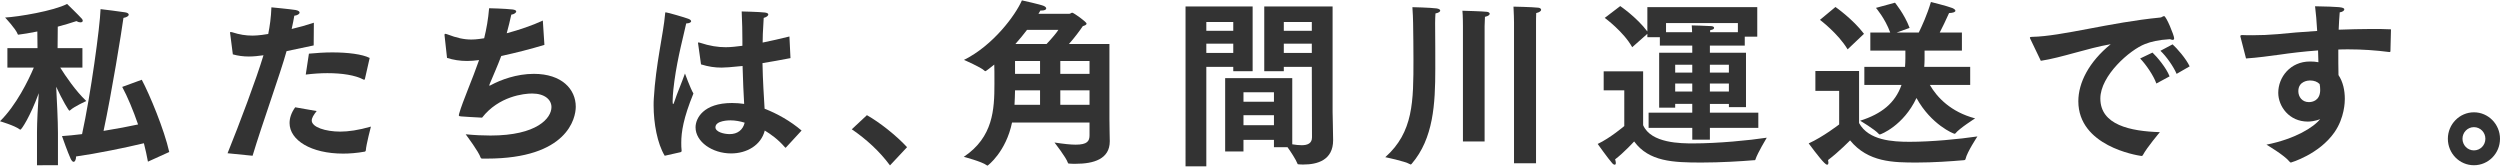
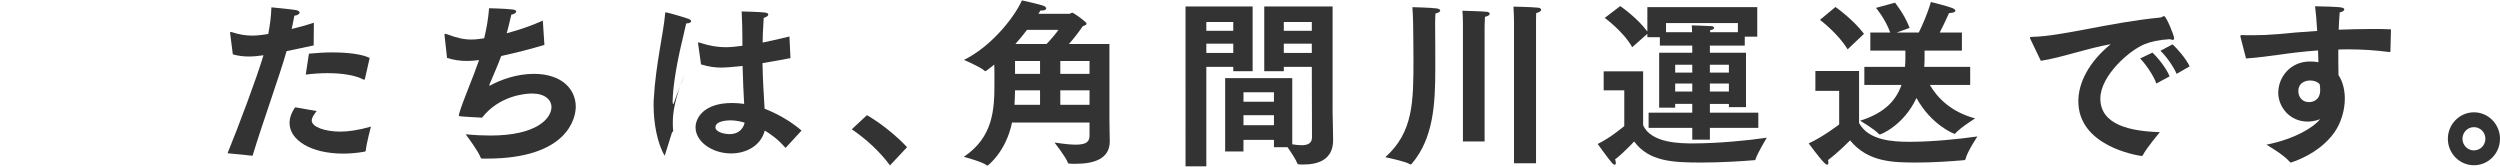
<svg xmlns="http://www.w3.org/2000/svg" version="1.1" id="レイヤー_1" x="0px" y="0px" width="480px" height="32px" viewBox="0 0 480 32" enable-background="new 0 0 480 32" xml:space="preserve">
  <g>
-     <path fill="#333333" d="M7.102,25.372c0-1.853,0.169-5.046,0.338-7.483c-1.624,4.463-3.314,7.004-3.518,7.004   c-0.033,0-0.101,0-0.169-0.069C2.807,24.103,0,23.279,0,23.279c3.111-3.056,5.444-7.828,6.492-10.3H1.42V9.237h5.782L7.168,6.044   C5.646,6.354,4.362,6.559,3.72,6.628c-0.102,0-0.169,0.034-0.203,0.034c-0.067,0-0.102-0.034-0.135-0.138   C3.043,5.563,0.98,3.366,0.98,3.366c2.57-0.137,9.333-1.271,11.902-2.609c0,0,2.131,2.06,2.841,2.85   c0.101,0.138,0.169,0.24,0.169,0.378c0,0.172-0.169,0.31-0.439,0.31c-0.237,0-0.474-0.069-0.778-0.241   c-1.115,0.378-2.333,0.722-3.584,1.064l-0.034,4.12h4.768v3.742h-4.26c1.014,1.613,2.941,4.463,5.004,6.42   c0,0-2.299,1.03-3.077,1.751c-0.066,0.069-0.135,0.103-0.169,0.103c-0.135,0-1.353-2.025-2.535-4.601   c0.135,2.575,0.338,6.627,0.338,8.858v6.214H7.102V25.372z M28.404,31.037c-0.203-1.133-0.474-2.335-0.778-3.535   c-3.415,0.824-9.096,1.991-13.019,2.539c0,0.585-0.203,1.031-0.474,1.031c-0.169,0-0.405-0.207-0.608-0.687   c-0.474-1.031-1.521-3.914-1.623-4.258c1.116-0.067,2.435-0.206,3.855-0.378c1.656-7.553,3.448-20.667,3.55-23.997   c0.203,0,4.092,0.515,4.733,0.617c0.439,0.069,0.677,0.241,0.677,0.446c0,0.241-0.372,0.516-1.015,0.619   c-0.371,2.746-2.266,14.453-3.82,21.697c2.502-0.412,4.937-0.858,6.628-1.236c-0.947-2.746-2.03-5.321-3.044-7.209l3.753-1.374   c1.522,2.85,4.328,9.612,5.275,13.87L28.404,31.037z" />
    <path fill="#333333" d="M43.691,29.423c2.266-5.595,5.546-14.315,6.898-18.813c-0.98,0.138-1.928,0.24-2.807,0.24   c-1.082,0-2.097-0.137-3.077-0.412l-0.507-3.947c0-0.069-0.034-0.138-0.034-0.207c0-0.103,0.034-0.137,0.136-0.137   c0.067,0,0.135,0,0.236,0.034c1.488,0.48,2.671,0.652,3.854,0.652c0.372,0,1.319,0,3.111-0.31c0.304-1.545,0.541-3.158,0.608-5.115   c0,0,3.618,0.344,4.667,0.515c0.54,0.104,0.743,0.31,0.743,0.481c0,0.274-0.405,0.549-1.014,0.617   C56.405,3.676,56.203,4.637,56,5.563c1.353-0.309,2.807-0.721,4.261-1.201l-0.034,4.359C58.468,9.1,56.677,9.478,55.02,9.82   c-1.184,4.292-4.666,13.905-6.526,20.084L43.691,29.423z M60.802,21.321c-0.608,0.756-0.947,1.34-0.947,1.82   c0,1.27,2.638,2.128,5.479,2.128c1.555,0,3.482-0.274,5.883-0.961c0,0-0.912,3.469-0.979,4.565   c-0.034,0.103-0.068,0.206-0.203,0.241c-1.521,0.274-2.908,0.378-4.159,0.378c-6.154,0-10.279-2.575-10.279-5.871   c0-0.961,0.338-1.991,1.082-3.021L60.802,21.321z M59.313,10.302c1.455-0.138,3.01-0.241,4.498-0.241   c2.976,0,5.748,0.344,7.168,1.064l-0.912,4.018c-0.034,0.103-0.068,0.171-0.136,0.171c-0.033,0-0.067,0-0.136-0.034   c-1.589-0.858-4.159-1.235-6.932-1.235c-1.353,0-2.772,0.103-4.159,0.273L59.313,10.302z" />
    <path fill="#333333" d="M85.354,6.8c0-0.035,0-0.068,0-0.138c0-0.138,0.033-0.171,0.135-0.171c0.103,0,0.271,0.067,0.406,0.103   c1.792,0.687,3.179,0.996,4.599,0.996c0.474,0,0.98-0.035,1.487-0.104c0.339-0.034,0.643-0.103,0.98-0.138   c0.439-1.785,0.778-3.673,0.947-5.767c0.236,0,2.942,0.067,4.531,0.239c0.474,0.068,0.676,0.206,0.676,0.378   c0,0.24-0.405,0.549-0.946,0.617c-0.236,1.065-0.541,2.369-0.879,3.571c2.4-0.652,4.869-1.477,6.932-2.438l0.305,4.669   c-2.604,0.789-5.547,1.545-8.285,2.129c-0.743,1.991-1.69,4.085-2.197,5.321c-0.068,0.172-0.102,0.274-0.102,0.343   c0,0.035,0,0.035,0.033,0.035c0.068,0,0.169-0.035,0.338-0.138c1.793-0.962,4.836-2.128,8.184-2.128   c5.376,0,8.048,2.952,8.048,6.316c0,2.163-1.556,9.956-17.076,9.956c-0.305,0-0.575,0-0.879,0c-0.169,0-0.236-0.035-0.305-0.171   c-0.372-1.168-2.638-4.155-2.875-4.498c1.76,0.172,3.349,0.239,4.769,0.239c8.961,0,11.699-3.363,11.699-5.458   c0-1.441-1.318-2.609-3.719-2.609c-1.556,0-6.392,0.515-9.604,4.635c-0.541,0-4.023-0.24-4.023-0.24   c-0.305-0.034-0.439-0.034-0.439-0.239c0-0.069,0.033-0.173,0.067-0.311c0.676-2.368,2.604-6.729,3.82-10.265   c-0.811,0.104-1.555,0.172-2.299,0.172c-1.387,0-2.638-0.206-3.854-0.584L85.354,6.8z" />
-     <path fill="#333333" d="M127.627,29.904c-1.421-2.334-2.132-6.248-2.132-9.646c0-0.446,0-0.893,0.034-1.305   c0.372-6.592,1.859-12.565,2.164-16.205c0.034-0.274,0-0.378,0.136-0.378c0.305,0,3.719,0.996,4.328,1.236   c0.372,0.138,0.541,0.31,0.541,0.481c0,0.206-0.372,0.411-0.946,0.411c-0.44,2.095-1.624,6.352-2.267,11.055   c-0.068,0.481-0.339,2.541-0.339,3.914c0,0.344,0.034,0.516,0.102,0.516s0.169-0.241,0.338-0.756   c0.34-1.099,1.286-3.296,1.928-5.115c0,0,1.016,2.815,1.624,3.845c-1.928,4.704-2.333,7.382-2.333,9.442   c0,0.481,0,0.995,0.067,1.509c0,0.035,0,0.068,0,0.068c0,0.172-0.102,0.172-0.203,0.242L127.627,29.904z M134.051,8.481   c-0.034-0.103-0.034-0.172-0.034-0.206c0-0.068,0.034-0.137,0.102-0.137c0.068,0,0.169,0.034,0.271,0.068   c1.859,0.618,3.449,0.858,4.938,0.858c1.082,0,2.095-0.138,3.212-0.274V7.795c0-1.545-0.034-3.536-0.137-5.596   c0,0,3.281,0.068,4.466,0.206c0.474,0.068,0.642,0.206,0.642,0.377c0,0.24-0.338,0.516-0.88,0.653   c-0.067,0.961-0.135,2.78-0.169,3.089c0,0.55-0.034,1.1-0.034,1.648c1.59-0.309,3.279-0.721,5.141-1.167l0.203,4.153   c-1.928,0.378-3.721,0.688-5.376,0.962c0.066,3.468,0.271,6.42,0.405,8.754c2.4,0.927,4.971,2.369,7.101,4.189l-2.942,3.192   c-0.067,0.069-0.102,0.103-0.169,0.103c-0.034,0-0.067-0.033-0.102-0.103c-1.318-1.511-2.671-2.472-3.854-3.192   c-0.711,2.816-3.45,4.394-6.46,4.394c-3.617,0-6.83-2.23-6.83-5.012c0-1.717,1.488-4.669,7-4.669c0.811,0,1.589,0.068,2.332,0.172   c-0.102-1.854-0.235-4.464-0.304-7.279c-2.265,0.24-3.414,0.31-4.024,0.31c-1.318,0-2.502-0.172-3.955-0.618L134.051,8.481z    M140.239,23.107c-0.203,0-2.875,0-2.875,1.339c0,0.857,1.555,1.304,2.739,1.304c1.487,0,2.536-0.789,2.873-2.195   C142.098,23.279,141.151,23.107,140.239,23.107z" />
+     <path fill="#333333" d="M127.627,29.904c-1.421-2.334-2.132-6.248-2.132-9.646c0-0.446,0-0.893,0.034-1.305   c0.372-6.592,1.859-12.565,2.164-16.205c0.034-0.274,0-0.378,0.136-0.378c0.305,0,3.719,0.996,4.328,1.236   c0.372,0.138,0.541,0.31,0.541,0.481c0,0.206-0.372,0.411-0.946,0.411c-0.44,2.095-1.624,6.352-2.267,11.055   c-0.068,0.481-0.339,2.541-0.339,3.914c0,0.344,0.034,0.516,0.102,0.516s0.169-0.241,0.338-0.756   c0.34-1.099,1.286-3.296,1.928-5.115c-1.928,4.704-2.333,7.382-2.333,9.442   c0,0.481,0,0.995,0.067,1.509c0,0.035,0,0.068,0,0.068c0,0.172-0.102,0.172-0.203,0.242L127.627,29.904z M134.051,8.481   c-0.034-0.103-0.034-0.172-0.034-0.206c0-0.068,0.034-0.137,0.102-0.137c0.068,0,0.169,0.034,0.271,0.068   c1.859,0.618,3.449,0.858,4.938,0.858c1.082,0,2.095-0.138,3.212-0.274V7.795c0-1.545-0.034-3.536-0.137-5.596   c0,0,3.281,0.068,4.466,0.206c0.474,0.068,0.642,0.206,0.642,0.377c0,0.24-0.338,0.516-0.88,0.653   c-0.067,0.961-0.135,2.78-0.169,3.089c0,0.55-0.034,1.1-0.034,1.648c1.59-0.309,3.279-0.721,5.141-1.167l0.203,4.153   c-1.928,0.378-3.721,0.688-5.376,0.962c0.066,3.468,0.271,6.42,0.405,8.754c2.4,0.927,4.971,2.369,7.101,4.189l-2.942,3.192   c-0.067,0.069-0.102,0.103-0.169,0.103c-0.034,0-0.067-0.033-0.102-0.103c-1.318-1.511-2.671-2.472-3.854-3.192   c-0.711,2.816-3.45,4.394-6.46,4.394c-3.617,0-6.83-2.23-6.83-5.012c0-1.717,1.488-4.669,7-4.669c0.811,0,1.589,0.068,2.332,0.172   c-0.102-1.854-0.235-4.464-0.304-7.279c-2.265,0.24-3.414,0.31-4.024,0.31c-1.318,0-2.502-0.172-3.955-0.618L134.051,8.481z    M140.239,23.107c-0.203,0-2.875,0-2.875,1.339c0,0.857,1.555,1.304,2.739,1.304c1.487,0,2.536-0.789,2.873-2.195   C142.098,23.279,141.151,23.107,140.239,23.107z" />
    <path fill="#333333" d="M166.447,22.112c2.436,1.373,5.648,3.912,7.709,6.145l-3.279,3.501c-1.961-2.678-4.599-5.08-7.337-6.935   L166.447,22.112z" />
    <path fill="#333333" d="M209.191,23.52h-14.879c-1.149,5.596-4.632,8.273-4.7,8.273c-0.067,0-0.101,0-0.168-0.068   c-0.88-0.688-4.396-1.613-4.396-1.613c5.646-3.776,5.883-9.099,5.883-14.008c0-2.095,0-2.918-0.033-3.708   c-0.609,0.48-1.556,1.271-1.725,1.271c-0.035,0-0.102-0.034-0.169-0.104c-0.644-0.652-3.924-2.06-3.924-2.06   c5.614-2.781,9.908-8.617,11.126-11.433c0,0,3.584,0.79,4.192,1.064c0.305,0.138,0.473,0.31,0.473,0.48   c0,0.24-0.304,0.412-0.912,0.412c-0.068,0-0.136,0-0.202,0c-0.102,0.137-0.204,0.378-0.373,0.618h5.952   c0.202,0,0.337-0.206,0.54-0.206c0.237,0,2.74,1.751,2.74,2.095c0,0.24-0.34,0.377-0.711,0.479   c-0.575,0.858-1.623,2.267-2.671,3.434h7.776v14.386c0,1.407,0.067,3.88,0.067,4.291c0,3.434-3.109,4.326-6.56,4.326   c-0.372,0-0.777,0-1.183-0.035c-0.17,0-0.238,0-0.306-0.172c-0.338-1.03-2.568-3.879-2.568-3.879   c1.791,0.274,3.109,0.413,4.057,0.413c2.266,0,2.672-0.688,2.672-1.82V23.52z M199.689,20.12v-2.781h-4.802   c-0.033,0.927-0.033,1.854-0.102,2.781H199.689z M199.689,14.182v-2.473h-4.802v2.473H199.689z M200.94,8.447   c1.049-1.099,2.063-2.335,2.266-2.712h-6.019c-0.643,0.858-1.387,1.751-2.231,2.712H200.94z M209.191,14.182v-2.473h-5.613v2.473   H209.191z M209.191,20.12v-2.781h-5.613v2.781H209.191z" />
    <path fill="#333333" d="M227.623,1.238h12.884v12.428h-3.72v-0.824h-5.173V31.93h-3.991V1.238z M236.787,5.907V4.225h-5.173v1.683   H236.787z M236.787,10.164V8.379h-5.173v1.785H236.787z M235.232,15.005h12.881v12.702c0.644,0.104,1.252,0.174,1.794,0.174   c1.149,0,1.995-0.346,1.995-1.513l-0.035-13.526h-5.376v0.824h-3.754V1.238h13.121v20.221c0,1.1,0.102,3.777,0.102,5.459   c0,3.844-3.044,4.669-5.681,4.669c-0.305,0-0.608,0-0.879-0.033c-0.203,0-0.238,0-0.305-0.174   c-0.271-0.719-1.251-2.231-1.894-3.123h-2.604V26.85h-5.851v2.23h-3.516V15.005z M244.599,19.537v-1.82h-5.851v1.82H244.599z    M244.599,24.033v-1.921h-5.851v1.921H244.599z M251.867,5.907V4.225h-5.376v1.683H251.867z M251.867,10.164V8.379h-5.376v1.785   H251.867z" />
    <path fill="#333333" d="M275.543,4.431c0.033,2.678,0.033,7.038,0.033,8.755c0,6.729-0.339,13.389-4.531,18.265   c-0.067,0.068-0.136,0.137-0.202,0.137c-0.035,0-0.068-0.033-0.137-0.068c-1.014-0.585-4.733-1.339-4.733-1.339   c5.41-4.808,5.41-10.712,5.41-18.814c0-2.128-0.033-4.807-0.066-6.9c0-0.721-0.068-2.129-0.137-3.09c0,0,3.348,0.069,4.667,0.24   c0.438,0.068,0.677,0.24,0.677,0.412c0,0.206-0.305,0.446-0.914,0.549C275.576,3.058,275.543,3.813,275.543,4.431z M280.884,5.049   c0,0,0-2.129-0.101-2.987c0,0,3.991,0.103,4.7,0.206c0.337,0.034,0.542,0.206,0.542,0.378c0,0.206-0.271,0.446-0.914,0.584   c-0.032,0.412-0.067,1.784-0.067,1.784v22.146h-4.16V5.049z M290.691,4.294c0,0-0.033-2.267-0.102-3.021   c0,0,3.583,0.068,4.769,0.206c0.337,0.034,0.539,0.205,0.539,0.411s-0.304,0.48-0.947,0.618c-0.032,0.446-0.032,1.786-0.032,1.786   v27.053h-4.227V4.294z" />
    <path fill="#333333" d="M311.861,17.339h-3.955V13.7h7.575v10.333c1.521,3.502,7.304,3.502,9.636,3.502   c4.667,0,10.753-0.582,14.102-1.097c0,0-1.76,2.916-2.165,4.152c-0.033,0.139-0.068,0.171-0.135,0.171c-0.102,0-0.137,0-0.17,0   c-2.468,0.207-6.425,0.447-10.076,0.447c-5.443,0-10.077-0.172-12.917-4.05c0,0-1.928,2.128-3.651,3.432   c0.068,0.274,0.135,0.481,0.135,0.688c0,0.205-0.066,0.344-0.203,0.344c-0.134,0-0.304-0.068-0.507-0.311   c-0.744-0.824-2.773-3.673-2.773-3.673c2.401-1.132,5.105-3.434,5.105-3.434V17.339z M316.529,21.631h8.385v-1.682h-3.279v0.721   h-3.077V10.13h6.356V8.756h-6.222V7.143h-2.4V6.491l-2.908,2.574c-1.656-2.987-5.275-5.63-5.275-5.63l2.976-2.267   c0,0,3.179,2.163,5.208,4.875V1.375h21.101V7.04h-2.4v1.716h-6.696v1.374h6.933v10.437h-3.281v-0.617h-3.651v1.682h9.299v2.918   h-9.299v2.266h-3.382v-2.266h-8.385V21.631z M324.882,6.182c0-0.412-0.035-0.927-0.068-1.305c0,0,2.875,0.068,3.787,0.137   c0.339,0.035,0.509,0.172,0.509,0.344s-0.238,0.378-0.745,0.412c0,0.103-0.035,0.274-0.035,0.412h5.344V4.431h-13.796v1.751   H324.882z M324.914,13.94V12.43h-3.279v1.511H324.914z M324.914,17.579v-1.544h-3.279v1.544H324.914z M331.947,13.94V12.43h-3.651   v1.511H331.947z M331.947,17.579v-1.544h-3.651v1.544H331.947z" />
    <path fill="#333333" d="M353.119,17.442h-4.566v-3.811h8.388v9.99c1.826,3.364,6.491,3.605,9.703,3.605   c4.194,0,9.537-0.515,13.021-1.031c0,0-1.996,3.022-2.268,4.291c-0.065,0.242-0.134,0.242-0.372,0.274   c-2.401,0.207-5.781,0.447-8.994,0.447c-4.464,0-9.367-0.033-12.814-4.256c0,0-2.097,2.162-4.227,3.776   c0.033,0.171,0.066,0.343,0.066,0.479c0,0.241-0.066,0.413-0.236,0.413c-0.136,0-0.304-0.104-0.542-0.344   c-0.846-0.791-3.008-3.743-3.008-3.743c2.737-1.235,5.85-3.639,5.85-3.639V17.442z M352.408,1.341c0,0,3.314,2.301,5.478,5.15   l-3.144,2.986c-1.825-3.056-5.311-5.665-5.311-5.665L352.408,1.341z M357.954,12.842h7.811c0.035-0.515,0.068-1.064,0.068-1.647   V9.718h-6.729V6.25h3.82c-0.98-2.712-2.739-4.737-2.739-4.737l3.651-0.996c0,0,1.827,2.197,2.807,4.841l-2.502,0.893h4.262   c0.574-1.167,1.623-3.434,2.333-5.87c0,0,3.178,0.789,4.125,1.167c0.372,0.171,0.575,0.343,0.575,0.515   c0,0.24-0.405,0.412-1.219,0.446c-0.641,1.408-1.215,2.644-1.79,3.742h4.26v3.468h-7.17v1.716c0,0.481-0.033,0.928-0.066,1.408   h8.825v3.468h-7.743c1.386,2.402,4.024,5.184,8.69,6.42c0,0-3.043,1.923-3.787,2.885c-0.068,0.068-0.102,0.068-0.17,0.068   c-0.17,0-4.462-1.718-7.304-6.867c-2.502,5.321-6.864,7.003-7.033,7.003c-0.068,0-0.135-0.033-0.202-0.102   c-0.777-0.894-3.584-2.541-3.584-2.541c4.125-1.305,6.729-3.398,7.945-6.866h-7.135V12.842z" />
    <path fill="#333333" d="M389.912,7.658c-0.102-0.206-0.17-0.344-0.17-0.412c0-0.138,0.137-0.172,0.44-0.172   c5.681-0.103,14.944-2.78,24.582-3.708c0.136,0,0.271-0.068,0.372-0.137c0.137-0.069,0.271-0.138,0.372-0.138   c0.405,0,1.927,3.708,1.927,4.257c0,0.206-0.101,0.31-0.27,0.31c-0.135,0-0.338-0.068-0.54-0.138   c-2.233,0.138-3.62,0.48-4.77,0.927c-2.94,1.133-8.588,6.076-8.588,10.472c0,5.081,5.782,6.282,11.43,6.453   c0,0-2.503,2.954-3.28,4.43c-0.068,0.103-0.137,0.138-0.205,0.138c-0.033,0-0.066,0-0.101,0   c-0.944-0.138-12.071-1.923-12.071-10.506c0-3.536,2.029-7.553,6.223-10.952c-4.565,0.79-9.367,2.575-13.424,3.192L389.912,7.658z    M413.277,10.096c0.879,0.824,2.672,2.952,3.28,4.565l-2.536,1.374c-0.542-1.546-1.995-3.64-3.111-4.808L413.277,10.096z    M417.133,8.516c0.81,0.722,2.603,2.747,3.279,4.224l-2.503,1.442c-0.574-1.374-1.995-3.399-3.109-4.43L417.133,8.516z" />
    <path fill="#333333" d="M430.187,7.143c-0.033-0.068-0.033-0.137-0.033-0.205c0-0.138,0.068-0.206,0.372-0.206   c0.608,0.033,1.284,0.033,1.961,0.033c1.556,0,3.247-0.068,4.802-0.206c2.097-0.205,4.734-0.446,7.607-0.617   c-0.101-1.751-0.235-3.434-0.405-4.738c4.7,0.104,5.612,0.138,5.612,0.618c0,0.206-0.337,0.48-0.879,0.549   c-0.102,0.996-0.135,2.129-0.202,3.331c2.063-0.069,4.194-0.138,6.255-0.138c1.285,0,2.571,0,3.789,0.068l-0.104,4.188   c-0.033,0.172-0.033,0.172-0.202,0.172c-2.638-0.343-5.275-0.515-7.811-0.515c-0.677,0-1.354,0-1.996,0.034   c0,1.785,0,3.502,0.035,4.909c0.879,1.305,1.216,2.952,1.216,4.566c0,0.515-0.033,3.604-1.993,6.42   c-2.976,4.258-8.353,5.802-8.353,5.802c-0.102,0-0.202-0.068-0.271-0.172c-0.98-1.235-4.43-3.26-4.43-3.26   c5.511-1.1,9.062-3.331,10.313-4.911c-0.947,0.413-1.996,0.481-2.366,0.481c-3.618,0-5.681-2.952-5.681-5.528   c0-3.021,2.333-6.008,6.086-6.008c0.575,0,1.115,0.035,1.624,0.138c-0.035-0.722-0.035-1.476-0.068-2.266   c-2.806,0.206-5.344,0.515-7.438,0.823c-1.825,0.241-4.227,0.584-6.392,0.721L430.187,7.143z M443.51,15.451   c-0.304,0-2.23,0.103-2.23,2.06c0,1.064,0.71,2.095,2.028,2.095c0.709,0,2.062-0.31,2.163-2.129c0-0.104,0-0.24,0-0.343   c0-0.344-0.033-0.652-0.102-0.996C444.931,15.691,444.321,15.451,443.51,15.451z" />
    <path fill="#333333" d="M474.994,21.563c2.773,0,5.006,2.299,5.006,5.08c0,2.815-2.232,5.082-5.006,5.082   c-2.772,0-5.004-2.267-5.004-5.082C469.99,23.861,472.222,21.563,474.994,21.563z M474.994,28.874c1.219,0,2.199-0.993,2.199-2.231   c0-1.235-0.98-2.231-2.199-2.231c-1.216,0-2.197,0.996-2.197,2.231C472.797,27.881,473.778,28.874,474.994,28.874z" />
  </g>
</svg>